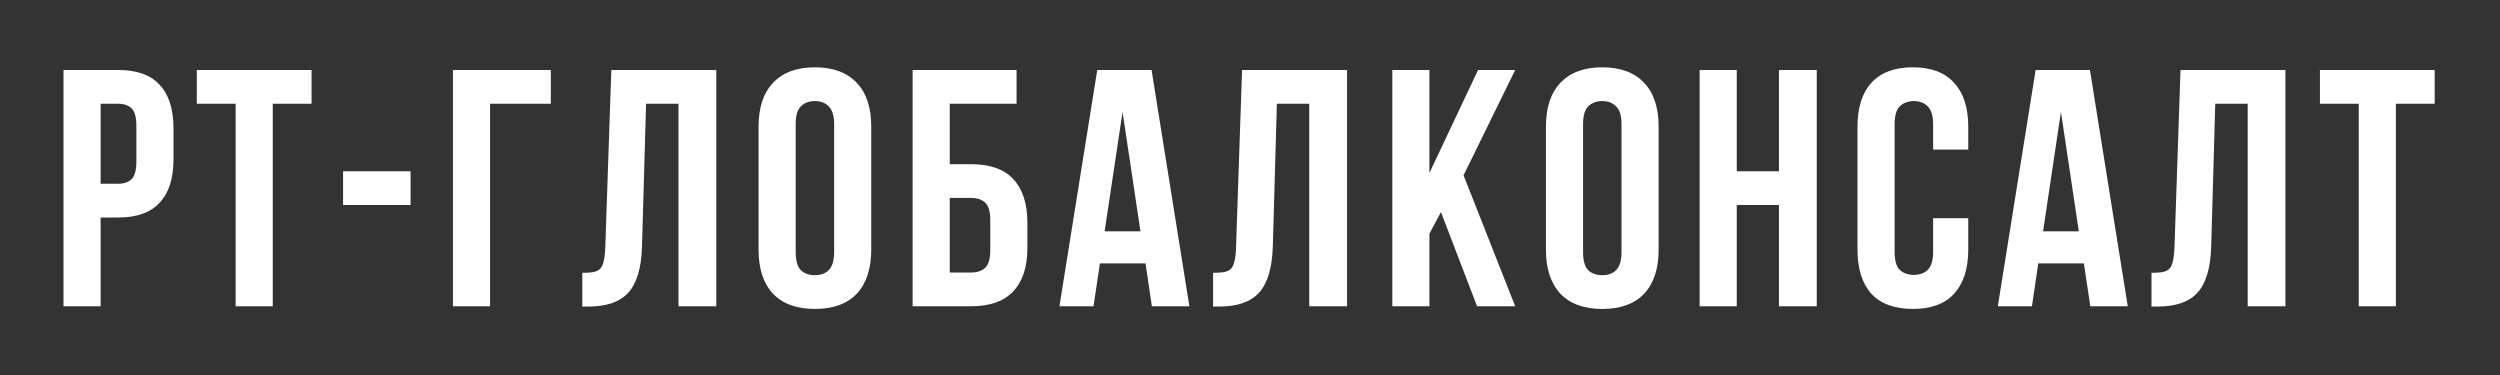
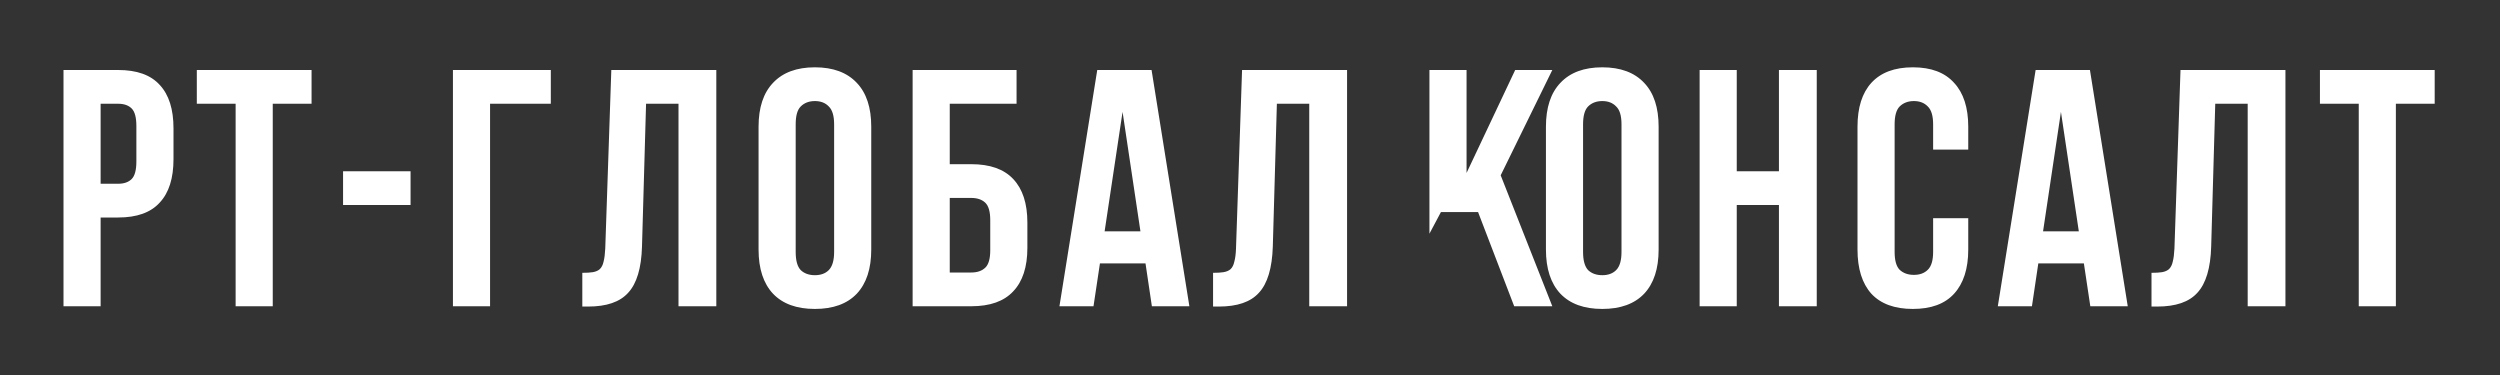
<svg xmlns="http://www.w3.org/2000/svg" width="400" height="60" fill="none">
  <rect width="100%" height="100%" fill="#333333" stroke="none" />
-   <path d="m18.91,11.2c2.99,0 5.2,0.79 6.64,2.38c1.48,1.58 2.21,3.9 2.21,6.96l0,4.92c0,3.06 -0.73,5.38 -2.21,6.96c-1.44,1.59 -3.65,2.38 -6.64,2.38l-2.81,0l0,14.2l-5.94,0l0,-37.8l8.75,0zm-2.81,5.4l0,12.8l2.81,0c0.93,0 1.65,-0.25 2.16,-0.76c0.5,-0.5 0.75,-1.44 0.75,-2.81l0,-5.67c0,-1.36 -0.25,-2.3 -0.75,-2.8c-0.51,-0.51 -1.23,-0.76 -2.16,-0.76l-2.81,0zm15.39,-5.4l18.36,0l0,5.4l-6.21,0l0,32.4l-5.94,0l0,-32.4l-6.21,0l0,-5.4zm23.4,16.2l10.8,0l0,5.4l-10.8,0l0,-5.4zm17.58,21.6l0,-37.8l15.66,0l0,5.4l-9.72,0l0,32.4l-5.94,0zm20.7,-5.35c0.68,0 1.24,-0.03 1.67,-0.1c0.47,-0.08 0.85,-0.24 1.13,-0.49c0.29,-0.29 0.49,-0.68 0.6,-1.19c0.14,-0.54 0.23,-1.24 0.27,-2.1l0.97,-28.57l16.8,0l0,37.8l-6.05,0l0,-32.4l-5.19,0l-0.65,22.84c-0.1,3.46 -0.84,5.92 -2.21,7.4c-1.33,1.48 -3.47,2.21 -6.42,2.21l-0.92,0l0,-5.4zm34.14,-3.34c0,1.36 0.26,2.34 0.81,2.91c0.57,0.54 1.33,0.81 2.26,0.81c0.94,0 1.68,-0.27 2.22,-0.81c0.57,-0.57 0.86,-1.55 0.86,-2.91l0,-20.42c0,-1.36 -0.29,-2.32 -0.86,-2.86c-0.54,-0.57 -1.28,-0.86 -2.22,-0.86c-0.93,0 -1.69,0.29 -2.26,0.86c-0.55,0.54 -0.81,1.5 -0.81,2.86l0,20.42zm-5.94,-20.04c0,-3.06 0.77,-5.4 2.32,-7.02c1.55,-1.65 3.78,-2.48 6.69,-2.48c2.92,0 5.15,0.83 6.7,2.48c1.55,1.62 2.32,3.96 2.32,7.02l0,19.66c0,3.06 -0.77,5.42 -2.32,7.07c-1.55,1.62 -3.78,2.43 -6.7,2.43c-2.91,0 -5.14,-0.81 -6.69,-2.43c-1.55,-1.65 -2.32,-4.01 -2.32,-7.07l0,-19.66zm24.65,28.73l0,-37.8l16.63,0l0,5.4l-10.69,0l0,9.67l3.45,0c2.99,0 5.22,0.79 6.7,2.37c1.51,1.59 2.27,3.91 2.27,6.97l0,4.05c0,3.06 -0.76,5.38 -2.27,6.96c-1.48,1.59 -3.71,2.38 -6.7,2.38l-9.39,0zm9.39,-5.4c0.94,0 1.68,-0.25 2.22,-0.76c0.54,-0.5 0.81,-1.44 0.81,-2.8l0,-4.81c0,-1.37 -0.27,-2.3 -0.81,-2.81c-0.54,-0.5 -1.28,-0.75 -2.22,-0.75l-3.45,0l0,11.93l3.45,0zm34.89,5.4l-6,0l-1.02,-6.86l-7.29,0l-1.03,6.86l-5.45,0l6.05,-37.8l8.69,0l6.05,37.8zm-13.56,-11.99l5.73,0l-2.86,-19.11l-2.87,19.11zm17.35,6.64c0.68,0 1.24,-0.03 1.67,-0.1c0.47,-0.08 0.85,-0.24 1.14,-0.49c0.29,-0.29 0.48,-0.68 0.59,-1.19c0.15,-0.54 0.24,-1.24 0.27,-2.1l0.97,-28.57l16.8,0l0,37.8l-6.05,0l0,-32.4l-5.18,0l-0.65,22.84c-0.11,3.46 -0.85,5.92 -2.22,7.4c-1.33,1.48 -3.47,2.21 -6.42,2.21l-0.92,0l0,-5.4zm36.46,-9.72l-1.84,3.46l0,11.61l-5.94,0l0,-37.8l5.94,0l0,16.47l7.78,-16.47l5.94,0l-8.26,16.85l8.26,20.95l-6.1,0l-5.78,-15.07zm22.74,6.38c0,1.36 0.27,2.34 0.81,2.91c0.57,0.54 1.33,0.81 2.27,0.81c0.93,0 1.67,-0.27 2.21,-0.81c0.58,-0.57 0.86,-1.55 0.86,-2.91l0,-20.42c0,-1.36 -0.28,-2.32 -0.86,-2.86c-0.54,-0.57 -1.28,-0.86 -2.21,-0.86c-0.94,0 -1.7,0.29 -2.27,0.86c-0.54,0.54 -0.81,1.5 -0.81,2.86l0,20.42zm-5.94,-20.04c0,-3.06 0.77,-5.4 2.32,-7.02c1.55,-1.65 3.78,-2.48 6.7,-2.48c2.91,0 5.14,0.83 6.69,2.48c1.55,1.62 2.32,3.96 2.32,7.02l0,19.66c0,3.06 -0.77,5.42 -2.32,7.07c-1.55,1.62 -3.78,2.43 -6.69,2.43c-2.92,0 -5.15,-0.81 -6.7,-2.43c-1.55,-1.65 -2.32,-4.01 -2.32,-7.07l0,-19.66zm30.53,28.73l-5.94,0l0,-37.8l5.94,0l0,16.2l6.75,0l0,-16.2l6.05,0l0,37.8l-6.05,0l0,-16.2l-6.75,0l0,16.2zm37.04,-14.09l0,5.02c0,3.06 -0.76,5.42 -2.27,7.07c-1.48,1.62 -3.67,2.43 -6.59,2.43c-2.92,0 -5.13,-0.81 -6.64,-2.43c-1.48,-1.65 -2.22,-4.01 -2.22,-7.07l0,-19.66c0,-3.06 0.74,-5.4 2.22,-7.02c1.51,-1.65 3.72,-2.48 6.64,-2.48c2.92,0 5.11,0.83 6.59,2.48c1.51,1.62 2.27,3.96 2.27,7.02l0,3.67l-5.62,0l0,-4.05c0,-1.36 -0.29,-2.32 -0.86,-2.86c-0.55,-0.57 -1.28,-0.86 -2.22,-0.86c-0.93,0 -1.69,0.29 -2.27,0.86c-0.54,0.54 -0.81,1.5 -0.81,2.86l0,20.42c0,1.36 0.27,2.32 0.81,2.86c0.58,0.54 1.34,0.81 2.27,0.81c0.94,0 1.67,-0.27 2.22,-0.81c0.57,-0.54 0.86,-1.5 0.86,-2.86l0,-5.4l5.62,0zm25.52,14.09l-5.99,0l-1.03,-6.86l-7.29,0l-1.02,6.86l-5.46,0l6.05,-37.8l8.69,0l6.05,37.8zm-13.55,-11.99l5.72,0l-2.86,-19.11l-2.86,19.11zm17.35,6.64c0.68,0 1.24,-0.03 1.67,-0.1c0.47,-0.08 0.84,-0.24 1.13,-0.49c0.29,-0.29 0.49,-0.68 0.6,-1.19c0.14,-0.54 0.23,-1.24 0.27,-2.1l0.97,-28.57l16.79,0l0,37.8l-6.04,0l0,-32.4l-5.19,0l-0.65,22.84c-0.1,3.46 -0.84,5.92 -2.21,7.4c-1.33,1.48 -3.47,2.21 -6.43,2.21l-0.91,0l0,-5.4zm26.95,-32.45l18.36,0l0,5.4l-6.21,0l0,32.4l-5.94,0l0,-32.4l-6.21,0l0,-5.4z" fill="white" />
+   <path d="m18.91,11.2c2.99,0 5.2,0.79 6.64,2.38c1.48,1.58 2.21,3.9 2.21,6.96l0,4.92c0,3.06 -0.73,5.38 -2.21,6.96c-1.44,1.59 -3.65,2.38 -6.64,2.38l-2.81,0l0,14.2l-5.94,0l0,-37.8l8.75,0zm-2.81,5.4l0,12.8l2.81,0c0.93,0 1.65,-0.25 2.16,-0.76c0.5,-0.5 0.75,-1.44 0.75,-2.81l0,-5.67c0,-1.36 -0.25,-2.3 -0.75,-2.8c-0.51,-0.51 -1.23,-0.76 -2.16,-0.76l-2.81,0zm15.39,-5.4l18.36,0l0,5.4l-6.21,0l0,32.4l-5.94,0l0,-32.4l-6.21,0l0,-5.4zm23.4,16.2l10.8,0l0,5.4l-10.8,0l0,-5.4zm17.58,21.6l0,-37.8l15.66,0l0,5.4l-9.72,0l0,32.4l-5.94,0zm20.7,-5.35c0.68,0 1.24,-0.03 1.67,-0.1c0.47,-0.08 0.85,-0.24 1.13,-0.49c0.29,-0.29 0.49,-0.68 0.6,-1.19c0.14,-0.54 0.23,-1.24 0.27,-2.1l0.97,-28.57l16.8,0l0,37.8l-6.05,0l0,-32.4l-5.19,0l-0.65,22.84c-0.1,3.46 -0.84,5.92 -2.21,7.4c-1.33,1.48 -3.47,2.21 -6.42,2.21l-0.92,0l0,-5.4zm34.14,-3.34c0,1.36 0.26,2.34 0.81,2.91c0.57,0.54 1.33,0.81 2.26,0.81c0.94,0 1.68,-0.27 2.22,-0.81c0.57,-0.57 0.86,-1.55 0.86,-2.91l0,-20.42c0,-1.36 -0.29,-2.32 -0.86,-2.86c-0.54,-0.57 -1.28,-0.86 -2.22,-0.86c-0.93,0 -1.69,0.29 -2.26,0.86c-0.55,0.54 -0.81,1.5 -0.81,2.86l0,20.42zm-5.94,-20.04c0,-3.06 0.77,-5.4 2.32,-7.02c1.55,-1.65 3.78,-2.48 6.69,-2.48c2.92,0 5.15,0.83 6.7,2.48c1.55,1.62 2.32,3.96 2.32,7.02l0,19.66c0,3.06 -0.77,5.42 -2.32,7.07c-1.55,1.62 -3.78,2.43 -6.7,2.43c-2.91,0 -5.14,-0.81 -6.69,-2.43c-1.55,-1.65 -2.32,-4.01 -2.32,-7.07l0,-19.66zm24.65,28.73l0,-37.8l16.63,0l0,5.4l-10.69,0l0,9.67l3.45,0c2.99,0 5.22,0.79 6.7,2.37c1.51,1.59 2.27,3.91 2.27,6.97l0,4.05c0,3.06 -0.76,5.38 -2.27,6.96c-1.48,1.59 -3.71,2.38 -6.7,2.38l-9.39,0zm9.39,-5.4c0.94,0 1.68,-0.25 2.22,-0.76c0.54,-0.5 0.81,-1.44 0.81,-2.8l0,-4.81c0,-1.37 -0.27,-2.3 -0.81,-2.81c-0.54,-0.5 -1.28,-0.75 -2.22,-0.75l-3.45,0l0,11.93l3.45,0zm34.89,5.4l-6,0l-1.02,-6.86l-7.29,0l-1.03,6.86l-5.45,0l6.05,-37.8l8.69,0l6.05,37.8zm-13.56,-11.99l5.73,0l-2.86,-19.11l-2.87,19.11zm17.35,6.64c0.68,0 1.24,-0.03 1.67,-0.1c0.47,-0.08 0.85,-0.24 1.14,-0.49c0.29,-0.29 0.48,-0.68 0.59,-1.19c0.15,-0.54 0.24,-1.24 0.27,-2.1l0.97,-28.57l16.8,0l0,37.8l-6.05,0l0,-32.4l-5.18,0l-0.65,22.84c-0.11,3.46 -0.85,5.92 -2.22,7.4c-1.33,1.48 -3.47,2.21 -6.42,2.21l-0.92,0l0,-5.4zm36.46,-9.72l-1.84,3.46l0,11.61l0,-37.8l5.94,0l0,16.47l7.78,-16.47l5.94,0l-8.26,16.85l8.26,20.95l-6.1,0l-5.78,-15.07zm22.74,6.38c0,1.36 0.27,2.34 0.81,2.91c0.57,0.54 1.33,0.81 2.27,0.81c0.93,0 1.67,-0.27 2.21,-0.81c0.58,-0.57 0.86,-1.55 0.86,-2.91l0,-20.42c0,-1.36 -0.28,-2.32 -0.86,-2.86c-0.54,-0.57 -1.28,-0.86 -2.21,-0.86c-0.94,0 -1.7,0.29 -2.27,0.86c-0.54,0.54 -0.81,1.5 -0.81,2.86l0,20.42zm-5.94,-20.04c0,-3.06 0.77,-5.4 2.32,-7.02c1.55,-1.65 3.78,-2.48 6.7,-2.48c2.91,0 5.14,0.83 6.69,2.48c1.55,1.62 2.32,3.96 2.32,7.02l0,19.66c0,3.06 -0.77,5.42 -2.32,7.07c-1.55,1.62 -3.78,2.43 -6.69,2.43c-2.92,0 -5.15,-0.81 -6.7,-2.43c-1.55,-1.65 -2.32,-4.01 -2.32,-7.07l0,-19.66zm30.53,28.73l-5.94,0l0,-37.8l5.94,0l0,16.2l6.75,0l0,-16.2l6.05,0l0,37.8l-6.05,0l0,-16.2l-6.75,0l0,16.2zm37.04,-14.09l0,5.02c0,3.06 -0.76,5.42 -2.27,7.07c-1.48,1.62 -3.67,2.43 -6.59,2.43c-2.92,0 -5.13,-0.81 -6.64,-2.43c-1.48,-1.65 -2.22,-4.01 -2.22,-7.07l0,-19.66c0,-3.06 0.74,-5.4 2.22,-7.02c1.51,-1.65 3.72,-2.48 6.64,-2.48c2.92,0 5.11,0.83 6.59,2.48c1.51,1.62 2.27,3.96 2.27,7.02l0,3.67l-5.62,0l0,-4.05c0,-1.36 -0.29,-2.32 -0.86,-2.86c-0.55,-0.57 -1.28,-0.86 -2.22,-0.86c-0.93,0 -1.69,0.29 -2.27,0.86c-0.54,0.54 -0.81,1.5 -0.81,2.86l0,20.42c0,1.36 0.27,2.32 0.81,2.86c0.58,0.54 1.34,0.81 2.27,0.81c0.94,0 1.67,-0.27 2.22,-0.81c0.57,-0.54 0.86,-1.5 0.86,-2.86l0,-5.4l5.62,0zm25.52,14.09l-5.99,0l-1.03,-6.86l-7.29,0l-1.02,6.86l-5.46,0l6.05,-37.8l8.69,0l6.05,37.8zm-13.55,-11.99l5.72,0l-2.86,-19.11l-2.86,19.11zm17.35,6.64c0.68,0 1.24,-0.03 1.67,-0.1c0.47,-0.08 0.84,-0.24 1.13,-0.49c0.29,-0.29 0.49,-0.68 0.6,-1.19c0.14,-0.54 0.23,-1.24 0.27,-2.1l0.97,-28.57l16.79,0l0,37.8l-6.04,0l0,-32.4l-5.19,0l-0.65,22.84c-0.1,3.46 -0.84,5.92 -2.21,7.4c-1.33,1.48 -3.47,2.21 -6.43,2.21l-0.91,0l0,-5.4zm26.95,-32.45l18.36,0l0,5.4l-6.21,0l0,32.4l-5.94,0l0,-32.4l-6.21,0l0,-5.4z" fill="white" />
</svg>